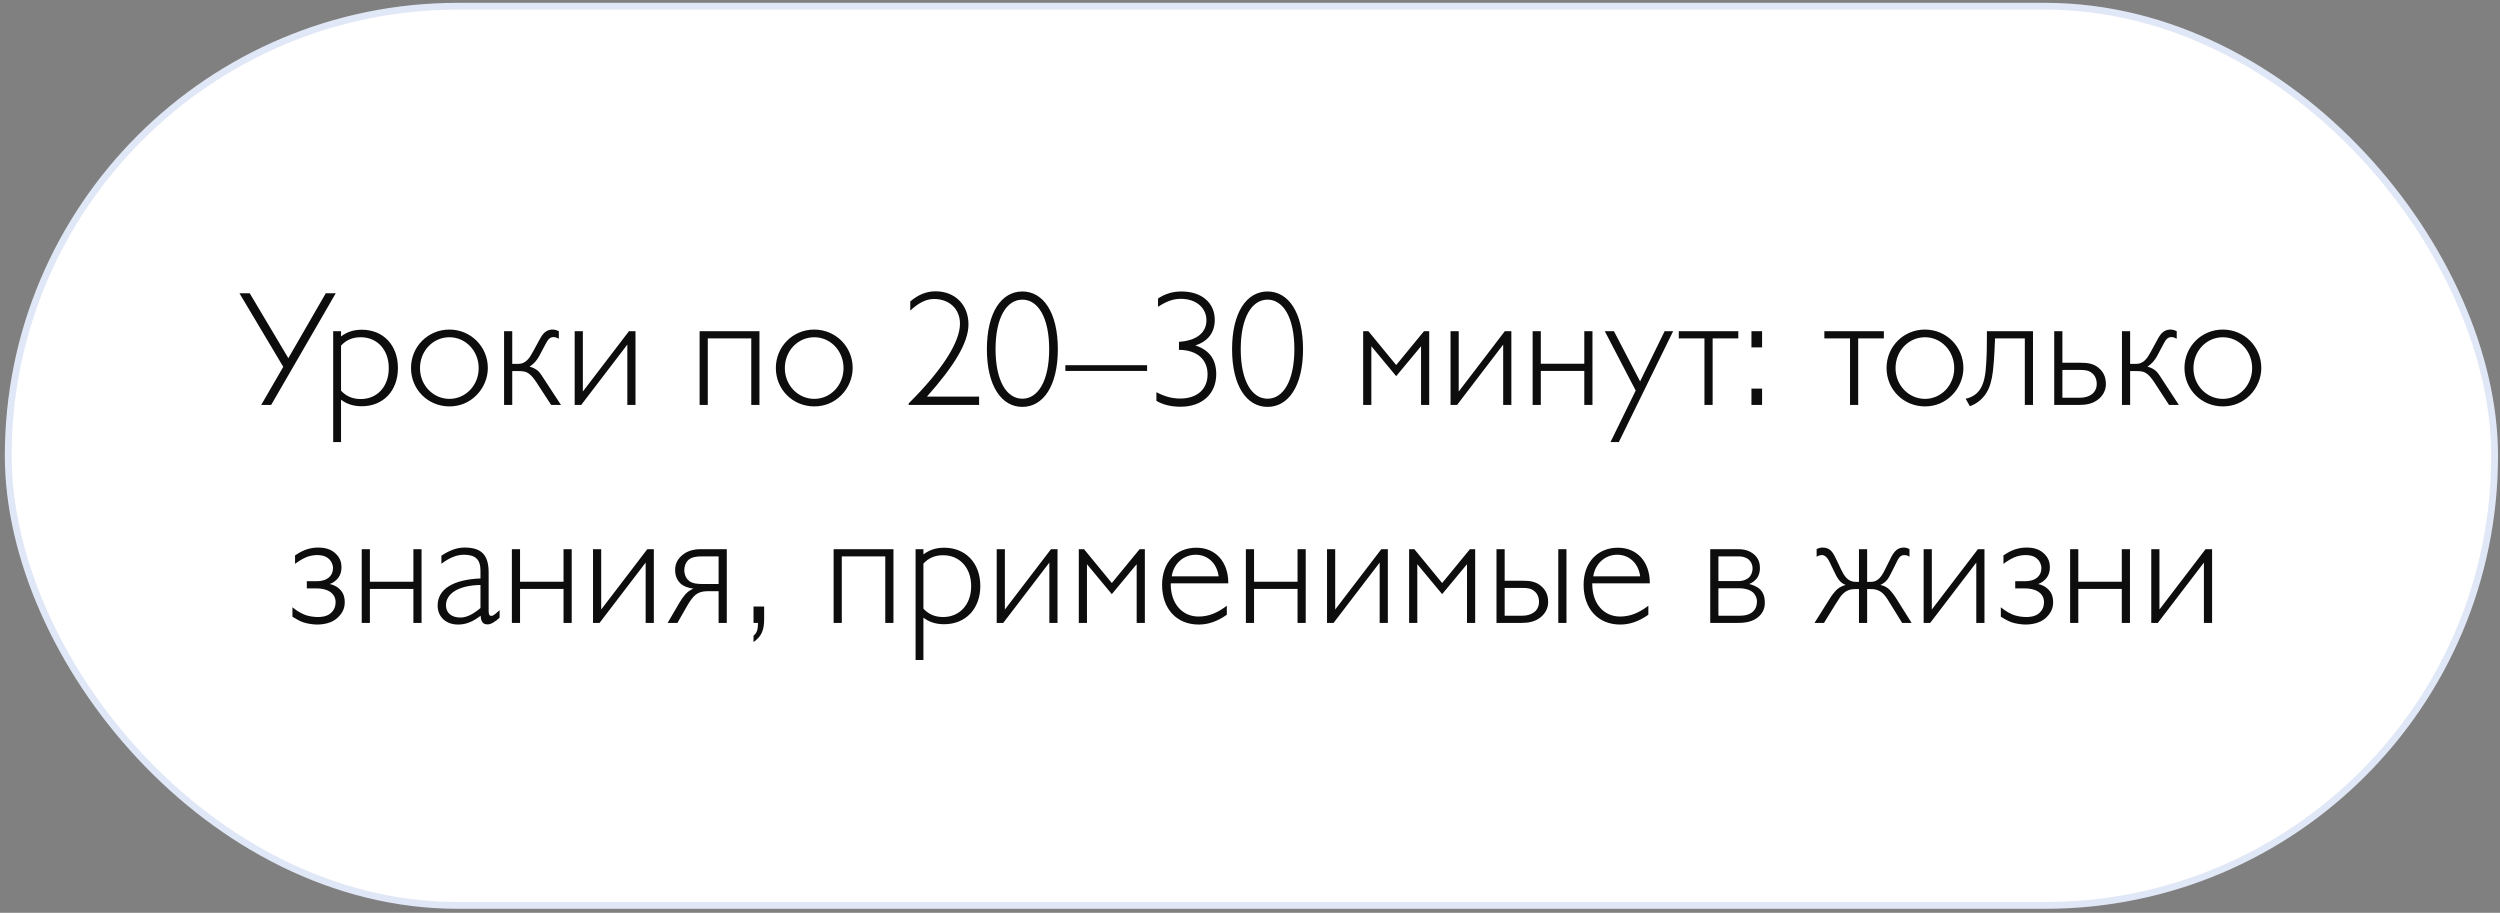
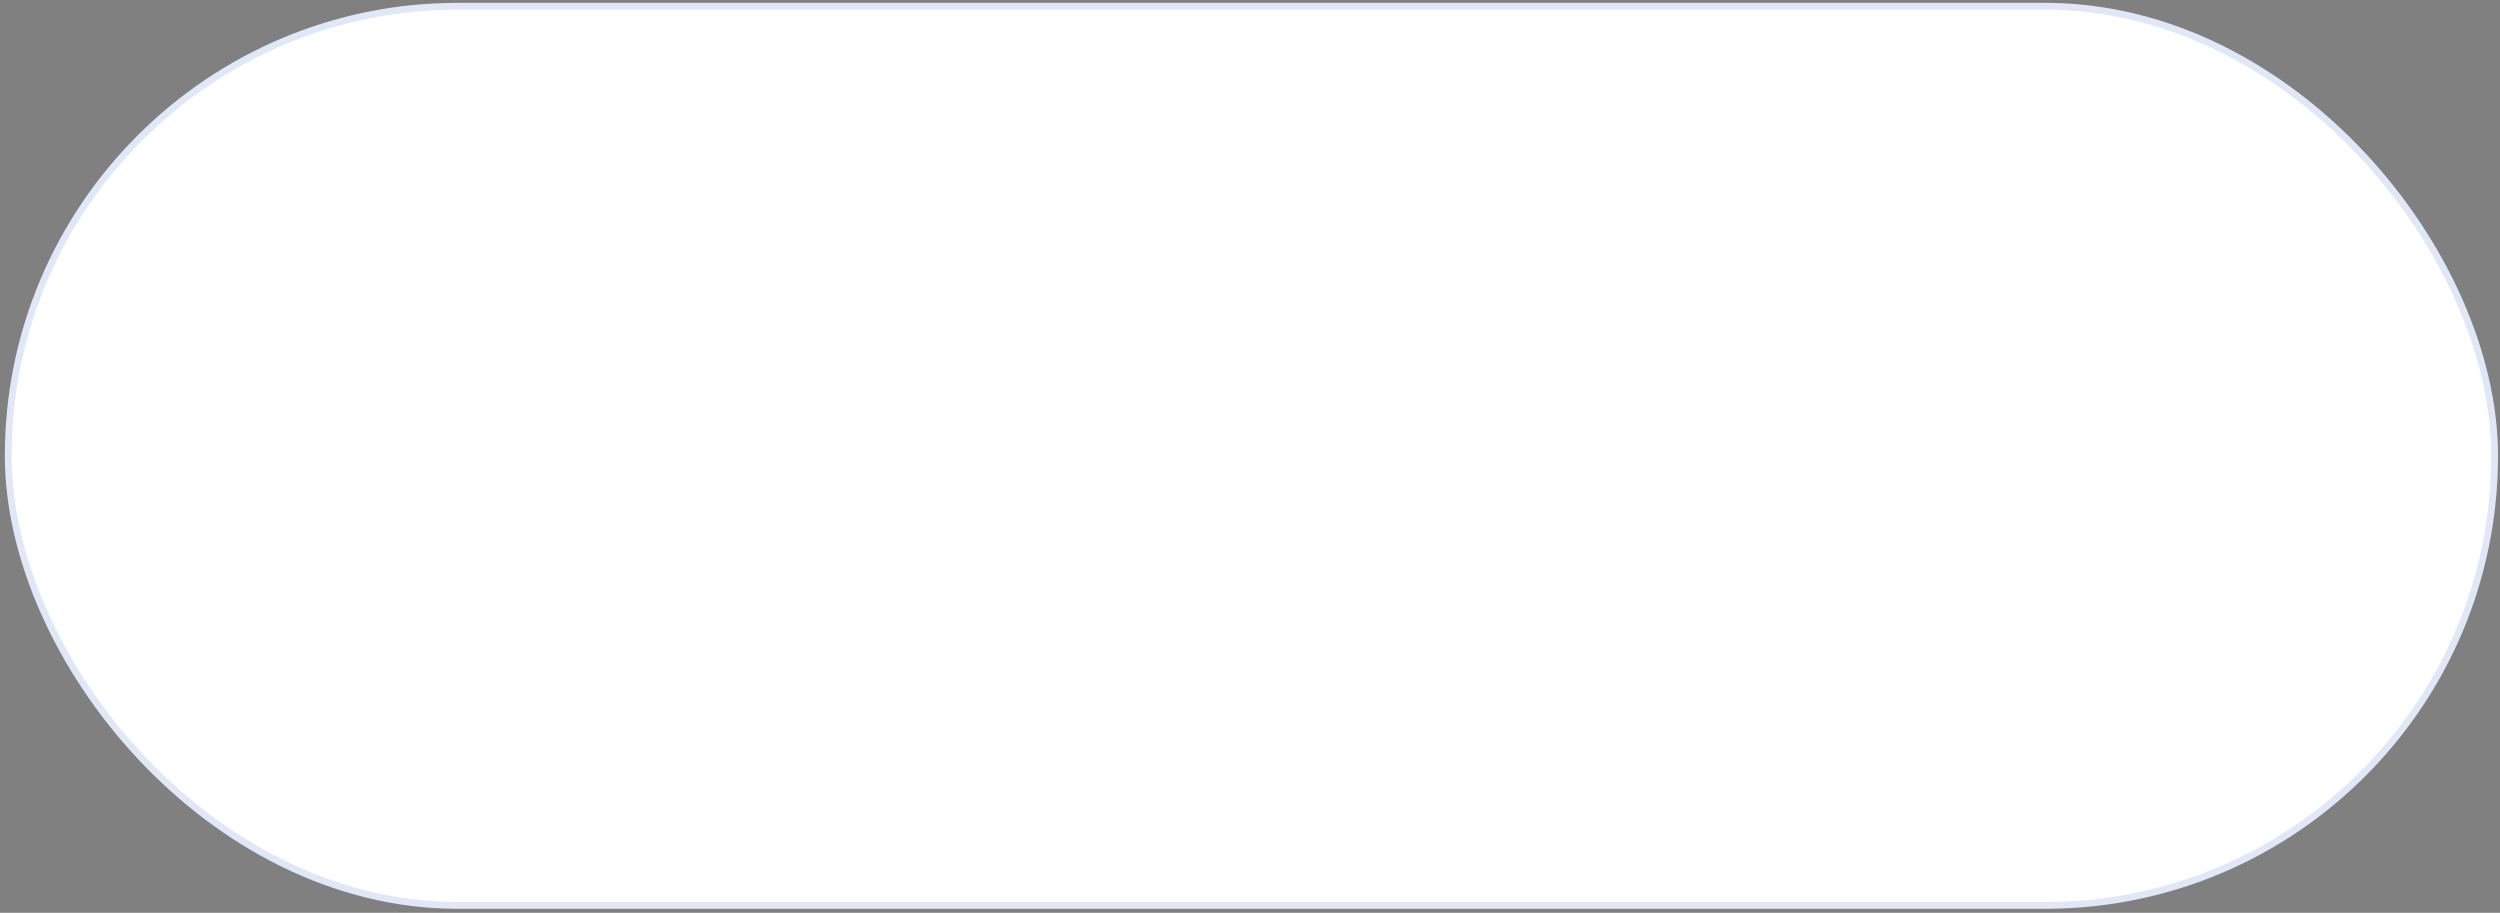
<svg xmlns="http://www.w3.org/2000/svg" width="367" height="134" viewBox="0 0 367 134" fill="none">
  <rect x="0" y="0" width="367" height="134" fill="#808080" stroke="none" />
  <rect x="1.208" y="0.915" width="365" height="132" rx="66" fill="white" stroke="#E0E7F6" />
-   <path d="M35.151 43.052H36.663L42.327 52.58L47.823 43.052H49.287L39.807 59.444H38.343L41.583 53.852L35.151 43.052ZM48.912 64.892V48.62H50.064V49.388C50.952 48.716 51.936 48.404 53.112 48.404C56.256 48.404 58.416 50.66 58.416 54.02C58.416 57.38 56.256 59.636 53.112 59.636C51.936 59.636 50.952 59.348 50.064 58.676V64.892H48.912ZM50.064 50.732V57.356C50.808 58.148 51.72 58.58 52.968 58.58C55.32 58.58 57.072 56.804 57.072 54.044C57.072 51.284 55.32 49.508 52.968 49.508C51.768 49.508 50.856 49.892 50.064 50.732ZM60.335 54.02C60.335 50.9 62.807 48.38 65.975 48.38C69.095 48.38 71.615 50.876 71.615 54.02C71.615 55.508 70.991 56.972 69.935 58.028C68.855 59.108 67.487 59.66 65.975 59.66C62.831 59.66 60.335 57.188 60.335 54.02ZM61.655 54.044C61.655 56.588 63.623 58.556 65.975 58.556C68.351 58.556 70.271 56.564 70.271 54.044C70.271 51.5 68.351 49.508 65.975 49.508C63.575 49.508 61.655 51.5 61.655 54.044ZM73.998 48.62H75.198V53.42H76.086C77.19 53.42 77.742 52.556 78.246 51.62L78.99 50.252C79.494 49.316 79.926 48.38 81.126 48.38C81.414 48.38 81.702 48.452 82.038 48.62V49.724C81.846 49.628 81.582 49.484 81.294 49.484C80.718 49.484 80.478 49.772 80.046 50.588L79.182 52.22C78.846 52.868 78.366 53.42 77.742 53.828C78.174 53.924 78.63 54.14 79.014 54.476C79.302 54.74 79.71 55.388 79.902 55.7L82.35 59.444H80.91L79.11 56.684C78.582 55.844 78.246 55.388 77.886 55.052C77.334 54.548 76.878 54.476 76.206 54.476H75.198V59.444H73.998V48.62ZM84.363 48.62H85.563V57.476L92.331 48.62H93.291V59.444H92.091V50.588L85.323 59.444H84.363V48.62ZM102.703 59.444V48.62H111.487V59.444H110.287V49.676H103.903V59.444H102.703ZM113.894 54.02C113.894 50.9 116.366 48.38 119.534 48.38C122.654 48.38 125.174 50.876 125.174 54.02C125.174 55.508 124.55 56.972 123.494 58.028C122.414 59.108 121.046 59.66 119.534 59.66C116.39 59.66 113.894 57.188 113.894 54.02ZM115.214 54.044C115.214 56.588 117.182 58.556 119.534 58.556C121.91 58.556 123.83 56.564 123.83 54.044C123.83 51.5 121.91 49.508 119.534 49.508C117.134 49.508 115.214 51.5 115.214 54.044ZM133.388 59.444V59.228C138.476 54.164 140.924 50.132 140.924 47.516C140.924 45.356 139.364 43.892 137.108 43.892C135.956 43.892 134.828 44.468 133.628 45.596V44.252C134.804 43.244 136.004 42.764 137.348 42.764C140.18 42.764 142.172 44.732 142.172 47.612C142.172 50.3 140.084 53.708 136.076 58.22H143.732V59.444H133.388ZM144.875 51.26C144.875 45.836 147.035 42.788 150.083 42.788C153.131 42.788 155.291 45.836 155.291 51.26C155.291 56.684 153.131 59.732 150.083 59.732C147.035 59.732 144.875 56.684 144.875 51.26ZM146.147 51.26C146.147 55.964 147.803 58.532 150.083 58.532C152.363 58.532 154.019 55.94 154.019 51.26C154.019 46.58 152.363 43.988 150.083 43.988C147.803 43.988 146.147 46.556 146.147 51.26ZM156.392 54.452V53.612H168.392V54.452H156.392ZM169.76 58.844V57.572C170.936 58.196 172.064 58.508 173.24 58.508C175.76 58.508 177.272 57.116 177.272 54.956C177.272 52.772 175.736 51.38 173.072 51.356V50.18C175.664 50.012 177.104 48.836 177.104 47.012C177.104 45.188 175.592 43.868 173.336 43.868C172.184 43.868 171.152 44.276 170 45.044V43.82C171.032 43.124 172.184 42.788 173.432 42.788C176.48 42.788 178.328 44.516 178.328 46.94C178.328 48.812 177.344 50.108 175.472 50.708C177.536 51.38 178.544 52.772 178.544 54.932C178.544 57.788 176.504 59.708 173.312 59.708C171.944 59.708 170.72 59.42 169.76 58.844ZM180.869 51.26C180.869 45.836 183.029 42.788 186.077 42.788C189.125 42.788 191.285 45.836 191.285 51.26C191.285 56.684 189.125 59.732 186.077 59.732C183.029 59.732 180.869 56.684 180.869 51.26ZM182.141 51.26C182.141 55.964 183.797 58.532 186.077 58.532C188.357 58.532 190.013 55.94 190.013 51.26C190.013 46.58 188.357 43.988 186.077 43.988C183.797 43.988 182.141 46.556 182.141 51.26ZM200.113 59.444V48.62H200.881L204.961 53.588L209.041 48.62H209.809V59.444H208.609V50.828L204.961 55.22L201.313 50.828V59.444H200.113ZM212.939 48.62H214.139V57.476L220.907 48.62H221.867V59.444H220.667V50.588L213.899 59.444H212.939V48.62ZM224.991 59.444V48.62H226.191V53.396H232.575V48.62H233.775V59.444H232.575V54.452H226.191V59.444H224.991ZM240.119 57.332L235.583 48.62H236.927L240.767 55.988L244.367 48.62H245.615L237.647 64.892H236.423L240.119 57.332ZM251.414 49.676V59.444H250.214V49.676H246.446V48.62H255.182V49.676H251.414ZM257.113 59.444V57.044H258.673V59.444H257.113ZM257.113 50.996V48.62H258.673V50.996H257.113ZM272.783 49.676V59.444H271.583V49.676H267.815V48.62H276.551V49.676H272.783ZM276.945 54.02C276.945 50.9 279.417 48.38 282.585 48.38C285.705 48.38 288.225 50.876 288.225 54.02C288.225 55.508 287.601 56.972 286.545 58.028C285.465 59.108 284.097 59.66 282.585 59.66C279.441 59.66 276.945 57.188 276.945 54.02ZM278.265 54.044C278.265 56.588 280.233 58.556 282.585 58.556C284.961 58.556 286.881 56.564 286.881 54.044C286.881 51.5 284.961 49.508 282.585 49.508C280.185 49.508 278.265 51.5 278.265 54.044ZM291.676 48.62H298.444V59.444H297.244V49.676H292.876C292.828 50.828 292.756 52.772 292.564 54.452C292.42 55.748 292.108 56.9 291.58 57.716C291.028 58.58 290.212 59.252 289.18 59.636L288.556 58.532C289.036 58.46 289.708 58.148 290.092 57.812C290.932 57.092 291.316 55.988 291.484 54.476C291.676 52.676 291.676 50.444 291.676 49.604V48.62ZM301.56 48.62H302.76V53.252H305.472C306.432 53.252 307.32 53.372 308.04 53.972C308.688 54.5 309.144 55.22 309.144 56.396C309.144 57.38 308.64 58.148 307.992 58.652C307.224 59.252 306.288 59.444 305.256 59.444H301.56V48.62ZM302.76 54.308V58.388H305.328C306.048 58.388 306.672 58.196 307.104 57.86C307.56 57.5 307.8 56.972 307.8 56.372C307.8 55.676 307.56 55.148 307.128 54.788C306.672 54.404 306.168 54.308 305.448 54.308H302.76ZM311.503 48.62H312.703V53.42H313.591C314.695 53.42 315.247 52.556 315.751 51.62L316.495 50.252C316.999 49.316 317.431 48.38 318.631 48.38C318.919 48.38 319.207 48.452 319.543 48.62V49.724C319.351 49.628 319.087 49.484 318.799 49.484C318.223 49.484 317.983 49.772 317.551 50.588L316.687 52.22C316.351 52.868 315.871 53.42 315.247 53.828C315.679 53.924 316.135 54.14 316.519 54.476C316.807 54.74 317.215 55.388 317.407 55.7L319.855 59.444H318.415L316.615 56.684C316.087 55.844 315.751 55.388 315.391 55.052C314.839 54.548 314.383 54.476 313.711 54.476H312.703V59.444H311.503V48.62ZM320.679 54.02C320.679 50.9 323.151 48.38 326.319 48.38C329.439 48.38 331.959 50.876 331.959 54.02C331.959 55.508 331.335 56.972 330.279 58.028C329.199 59.108 327.831 59.66 326.319 59.66C323.175 59.66 320.679 57.188 320.679 54.02ZM321.999 54.044C321.999 56.588 323.967 58.556 326.319 58.556C328.695 58.556 330.615 56.564 330.615 54.044C330.615 51.5 328.695 49.508 326.319 49.508C323.919 49.508 321.999 51.5 321.999 54.044ZM45.042 86.38V85.324H46.458C47.202 85.324 47.826 85.156 48.282 84.772C48.69 84.412 48.882 83.98 48.882 83.38C48.882 82.876 48.642 82.348 48.186 81.964C47.658 81.532 46.962 81.484 46.53 81.484C46.026 81.484 45.378 81.604 44.85 81.844C44.226 82.132 43.746 82.444 43.314 82.78V81.532C43.626 81.316 44.13 81.004 44.706 80.764C45.234 80.548 45.954 80.38 46.65 80.38C47.25 80.38 48.33 80.428 49.17 81.172C50.01 81.916 50.13 82.66 50.13 83.308C50.13 83.836 49.986 84.364 49.698 84.772C49.386 85.204 48.882 85.588 48.402 85.732C48.882 85.828 49.53 86.092 50.01 86.644C50.442 87.124 50.61 87.724 50.61 88.396C50.61 89.452 50.154 90.148 49.458 90.772C48.666 91.468 47.49 91.684 46.53 91.684C46.026 91.684 45.162 91.564 44.562 91.372C44.01 91.204 43.194 90.7 42.93 90.532V89.14C43.362 89.5 43.818 89.836 44.562 90.172C45.234 90.484 46.122 90.58 46.698 90.58C47.082 90.58 47.898 90.532 48.474 90.076C49.074 89.596 49.266 88.996 49.266 88.396C49.266 87.748 48.978 87.22 48.426 86.86C47.826 86.476 47.106 86.38 46.458 86.38H45.042ZM53.101 91.444V80.62H54.301V85.396H60.685V80.62H61.885V91.444H60.685V86.452H54.301V91.444H53.101ZM70.557 90.388C69.429 91.252 68.445 91.684 67.245 91.684C65.445 91.684 64.245 90.532 64.245 88.9C64.245 86.548 66.405 85.084 70.533 84.916V83.764C70.533 82.156 69.813 81.436 68.109 81.436C67.005 81.436 65.973 81.892 64.797 82.756V81.58C65.973 80.788 67.077 80.38 68.205 80.38C70.749 80.38 71.733 81.532 71.733 84.052V89.716C71.733 90.196 71.853 90.412 72.117 90.412C72.453 90.412 72.765 90.076 73.341 89.572V90.676C72.645 91.324 72.045 91.66 71.589 91.66C70.893 91.66 70.605 91.276 70.557 90.388ZM70.533 89.26V85.876C67.269 85.924 65.469 87.172 65.469 88.852C65.469 89.956 66.261 90.652 67.581 90.652C68.517 90.652 69.453 90.172 70.533 89.26ZM75.143 91.444V80.62H76.343V85.396H82.727V80.62H83.927V91.444H82.727V86.452H76.343V91.444H75.143ZM87.055 80.62H88.255V89.476L95.023 80.62H95.983V91.444H94.783V82.588L88.015 91.444H87.055V80.62ZM106.692 91.444H105.492V86.788H103.86C103.068 86.788 102.54 86.98 102.108 87.316C101.676 87.652 101.244 88.324 100.98 88.756L99.444 91.444H98.004L99.732 88.492C99.972 88.084 100.26 87.652 100.572 87.292C100.908 86.908 101.292 86.62 101.796 86.404C101.124 86.356 100.284 86.044 99.876 85.636C99.54 85.3 99.108 84.7 99.108 83.692C99.108 82.636 99.564 81.964 100.26 81.412C101.244 80.62 102.516 80.62 102.9 80.62H106.692V91.444ZM105.492 85.732V81.676H103.068C102.108 81.676 101.484 81.82 101.052 82.204C100.644 82.588 100.452 83.164 100.452 83.74C100.452 84.172 100.62 84.82 101.124 85.252C101.676 85.708 102.54 85.732 103.188 85.732H105.492ZM111.265 91.444H110.617V89.044H112.177V90.844C112.177 92.404 111.865 93.388 110.617 94.252V93.316C111.097 92.956 111.265 92.404 111.265 91.612V91.444ZM122.375 91.444V80.62H131.159V91.444H129.959V81.676H123.575V91.444H122.375ZM134.407 96.892V80.62H135.559V81.388C136.447 80.716 137.431 80.404 138.607 80.404C141.751 80.404 143.911 82.66 143.911 86.02C143.911 89.38 141.751 91.636 138.607 91.636C137.431 91.636 136.447 91.348 135.559 90.676V96.892H134.407ZM135.559 82.732V89.356C136.303 90.148 137.215 90.58 138.463 90.58C140.815 90.58 142.567 88.804 142.567 86.044C142.567 83.284 140.815 81.508 138.463 81.508C137.263 81.508 136.351 81.892 135.559 82.732ZM146.316 80.62H147.516V89.476L154.284 80.62H155.244V91.444H154.044V82.588L147.276 91.444H146.316V80.62ZM158.368 91.444V80.62H159.136L163.216 85.588L167.296 80.62H168.064V91.444H166.864V82.828L163.216 87.22L159.568 82.828V91.444H158.368ZM172.01 84.604H178.898C178.634 82.66 177.266 81.436 175.538 81.436C173.786 81.436 172.298 82.684 172.01 84.604ZM180.098 90.244C178.73 91.204 177.41 91.684 175.97 91.684C172.73 91.684 170.594 89.38 170.594 85.852C170.594 82.564 172.634 80.404 175.634 80.404C178.394 80.404 180.314 82.42 180.314 85.588V85.636H171.866V85.756C171.866 88.66 173.594 90.508 175.946 90.508C177.434 90.508 178.706 89.98 180.098 88.924V90.244ZM182.895 91.444V80.62H184.095V85.396H190.479V80.62H191.679V91.444H190.479V86.452H184.095V91.444H182.895ZM194.807 80.62H196.007V89.476L202.775 80.62H203.735V91.444H202.535V82.588L195.767 91.444H194.807V80.62ZM206.859 91.444V80.62H207.627L211.707 85.588L215.787 80.62H216.555V91.444H215.355V82.828L211.707 87.22L208.059 82.828V91.444H206.859ZM228.757 91.444V80.62H229.957V91.444H228.757ZM219.685 80.62H220.885V85.252H223.597C224.557 85.252 225.445 85.372 226.165 85.972C226.813 86.5 227.269 87.22 227.269 88.396C227.269 89.38 226.765 90.148 226.117 90.652C225.349 91.252 224.413 91.444 223.381 91.444H219.685V80.62ZM220.885 86.308V90.388H223.453C224.173 90.388 224.797 90.196 225.229 89.86C225.685 89.5 225.925 88.972 225.925 88.372C225.925 87.676 225.685 87.148 225.253 86.788C224.797 86.404 224.293 86.308 223.573 86.308H220.885ZM233.89 84.604H240.778C240.514 82.66 239.146 81.436 237.418 81.436C235.666 81.436 234.178 82.684 233.89 84.604ZM241.978 90.244C240.61 91.204 239.29 91.684 237.85 91.684C234.61 91.684 232.474 89.38 232.474 85.852C232.474 82.564 234.514 80.404 237.514 80.404C240.274 80.404 242.194 82.42 242.194 85.588V85.636H233.746V85.756C233.746 88.66 235.474 90.508 237.826 90.508C239.314 90.508 240.586 89.98 241.978 88.924V90.244ZM251.062 80.62H254.998C255.526 80.62 256.486 80.62 257.35 81.268C258.238 81.94 258.358 82.804 258.358 83.38C258.358 83.812 258.286 84.364 257.926 84.868C257.59 85.324 257.11 85.612 256.774 85.732C257.11 85.804 257.902 86.044 258.406 86.548C258.886 87.028 259.078 87.7 259.078 88.468C259.078 89.164 258.886 90.028 257.926 90.724C256.942 91.444 255.67 91.444 254.902 91.444H251.062V80.62ZM252.262 81.676V85.3H255.286C255.934 85.3 256.558 85.012 256.846 84.676C257.11 84.364 257.278 83.932 257.278 83.428C257.278 82.948 257.086 82.492 256.75 82.18C256.366 81.82 255.79 81.676 255.286 81.676H252.262ZM252.262 86.356V90.388H255.454C256.27 90.388 256.918 90.172 257.35 89.764C257.758 89.38 257.926 88.852 257.926 88.252C257.926 87.844 257.71 87.292 257.326 86.956C256.774 86.5 255.982 86.356 255.334 86.356H252.262ZM272.897 80.62H274.097V85.42H274.649C275.705 85.42 276.233 84.604 276.713 83.62L277.289 82.468C277.793 81.46 278.201 80.38 279.521 80.38C279.809 80.38 280.121 80.5 280.313 80.62V81.724C280.121 81.604 279.905 81.484 279.545 81.484C278.825 81.484 278.609 82.18 278.273 82.828L277.745 83.884C277.145 85.084 276.929 85.42 276.041 85.876C276.473 85.948 276.953 86.164 277.337 86.524C277.649 86.836 278.081 87.388 278.273 87.7L280.625 91.444H279.233L277.337 88.372C277.001 87.82 276.617 87.22 276.113 86.884C275.657 86.572 275.201 86.476 274.625 86.476H274.097V91.444H272.897V86.476H272.369C271.697 86.476 271.145 86.62 270.593 87.124C270.233 87.46 269.993 87.844 269.465 88.684L267.761 91.444H266.369L268.721 87.7C268.913 87.388 269.393 86.788 269.681 86.524C270.065 86.188 270.521 85.972 270.953 85.876C270.017 85.516 269.681 84.772 269.249 83.884L268.865 83.092C268.553 82.444 268.193 81.484 267.449 81.484C267.089 81.484 266.873 81.628 266.681 81.724V80.62C266.897 80.476 267.257 80.38 267.545 80.38C268.745 80.38 269.105 81.148 269.633 82.252L270.281 83.62C270.713 84.508 271.241 85.42 272.417 85.42H272.897V80.62ZM282.391 80.62H283.591V89.476L290.359 80.62H291.319V91.444H290.119V82.588L283.351 91.444H282.391V80.62ZM295.835 86.38V85.324H297.251C297.995 85.324 298.619 85.156 299.075 84.772C299.483 84.412 299.675 83.98 299.675 83.38C299.675 82.876 299.435 82.348 298.979 81.964C298.451 81.532 297.755 81.484 297.323 81.484C296.819 81.484 296.171 81.604 295.643 81.844C295.019 82.132 294.539 82.444 294.107 82.78V81.532C294.419 81.316 294.923 81.004 295.499 80.764C296.027 80.548 296.747 80.38 297.443 80.38C298.043 80.38 299.123 80.428 299.963 81.172C300.803 81.916 300.923 82.66 300.923 83.308C300.923 83.836 300.779 84.364 300.491 84.772C300.179 85.204 299.675 85.588 299.195 85.732C299.675 85.828 300.323 86.092 300.803 86.644C301.235 87.124 301.403 87.724 301.403 88.396C301.403 89.452 300.947 90.148 300.251 90.772C299.459 91.468 298.283 91.684 297.323 91.684C296.819 91.684 295.955 91.564 295.355 91.372C294.803 91.204 293.987 90.7 293.723 90.532V89.14C294.155 89.5 294.611 89.836 295.355 90.172C296.027 90.484 296.915 90.58 297.491 90.58C297.875 90.58 298.691 90.532 299.267 90.076C299.867 89.596 300.059 88.996 300.059 88.396C300.059 87.748 299.771 87.22 299.219 86.86C298.619 86.476 297.899 86.38 297.251 86.38H295.835ZM303.894 91.444V80.62H305.094V85.396H311.478V80.62H312.678V91.444H311.478V86.452H305.094V91.444H303.894ZM315.806 80.62H317.006V89.476L323.774 80.62H324.734V91.444H323.534V82.588L316.766 91.444H315.806V80.62Z" fill="#0D0D0D" />
</svg>